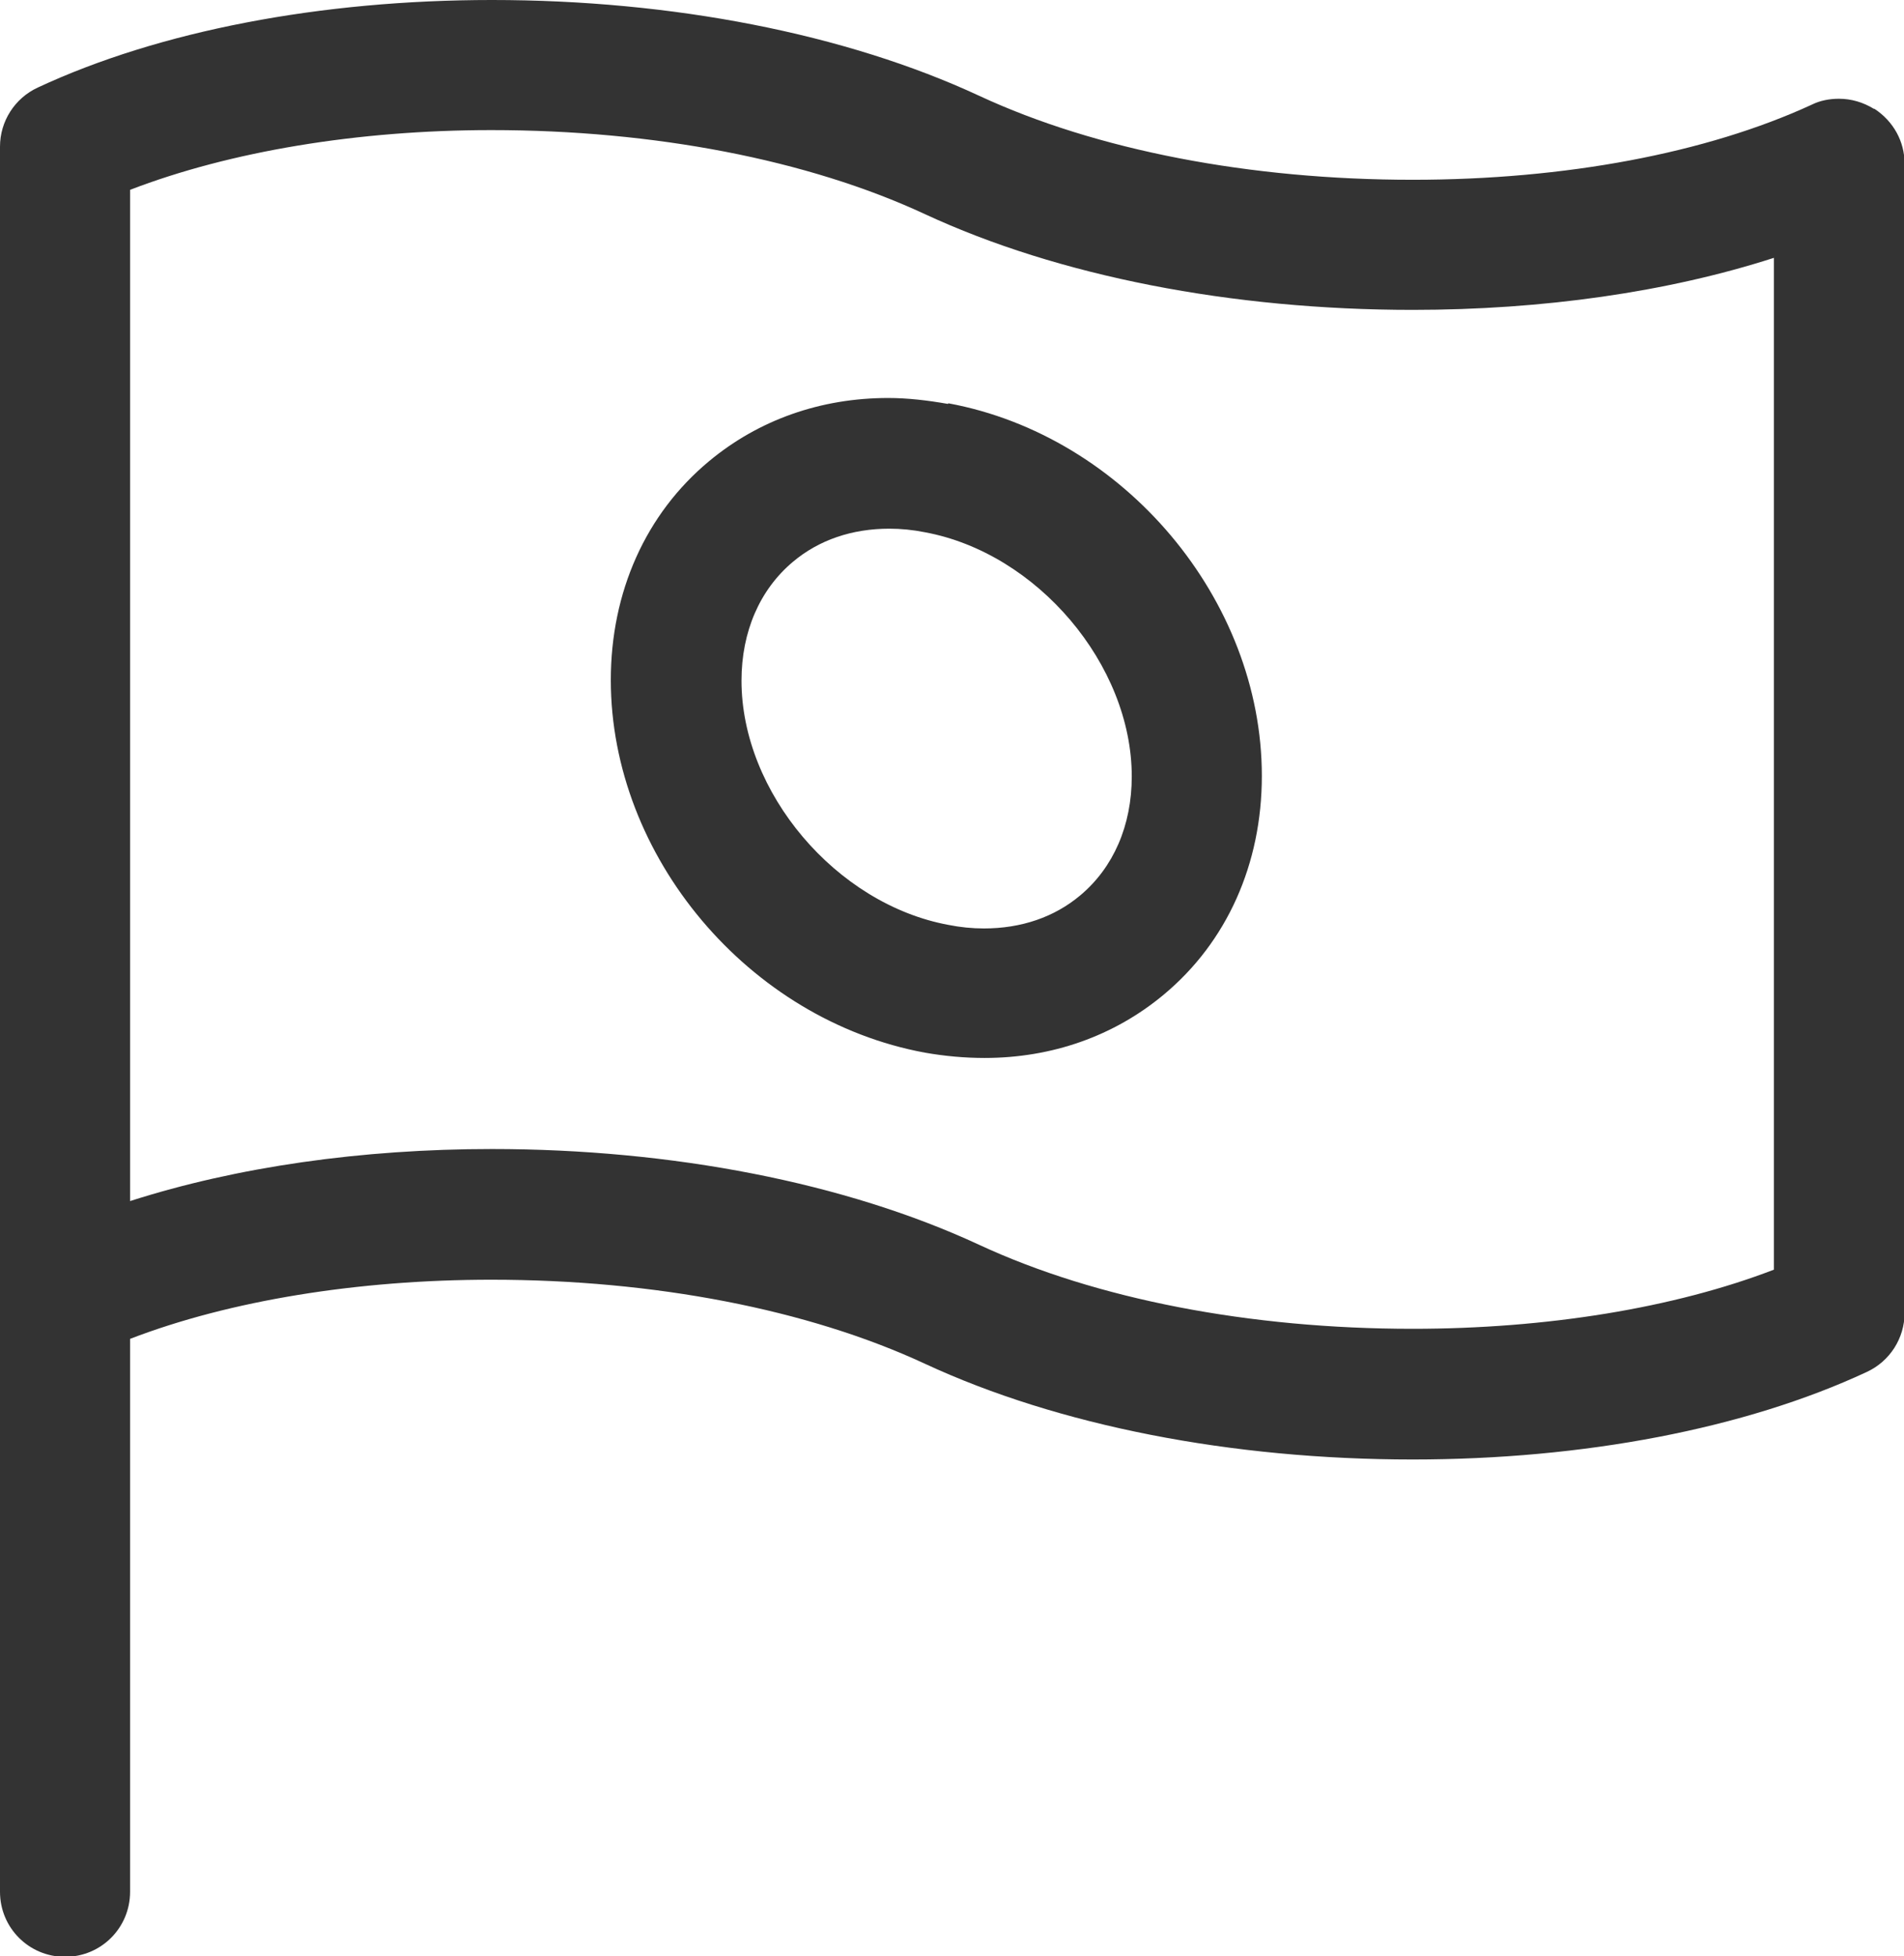
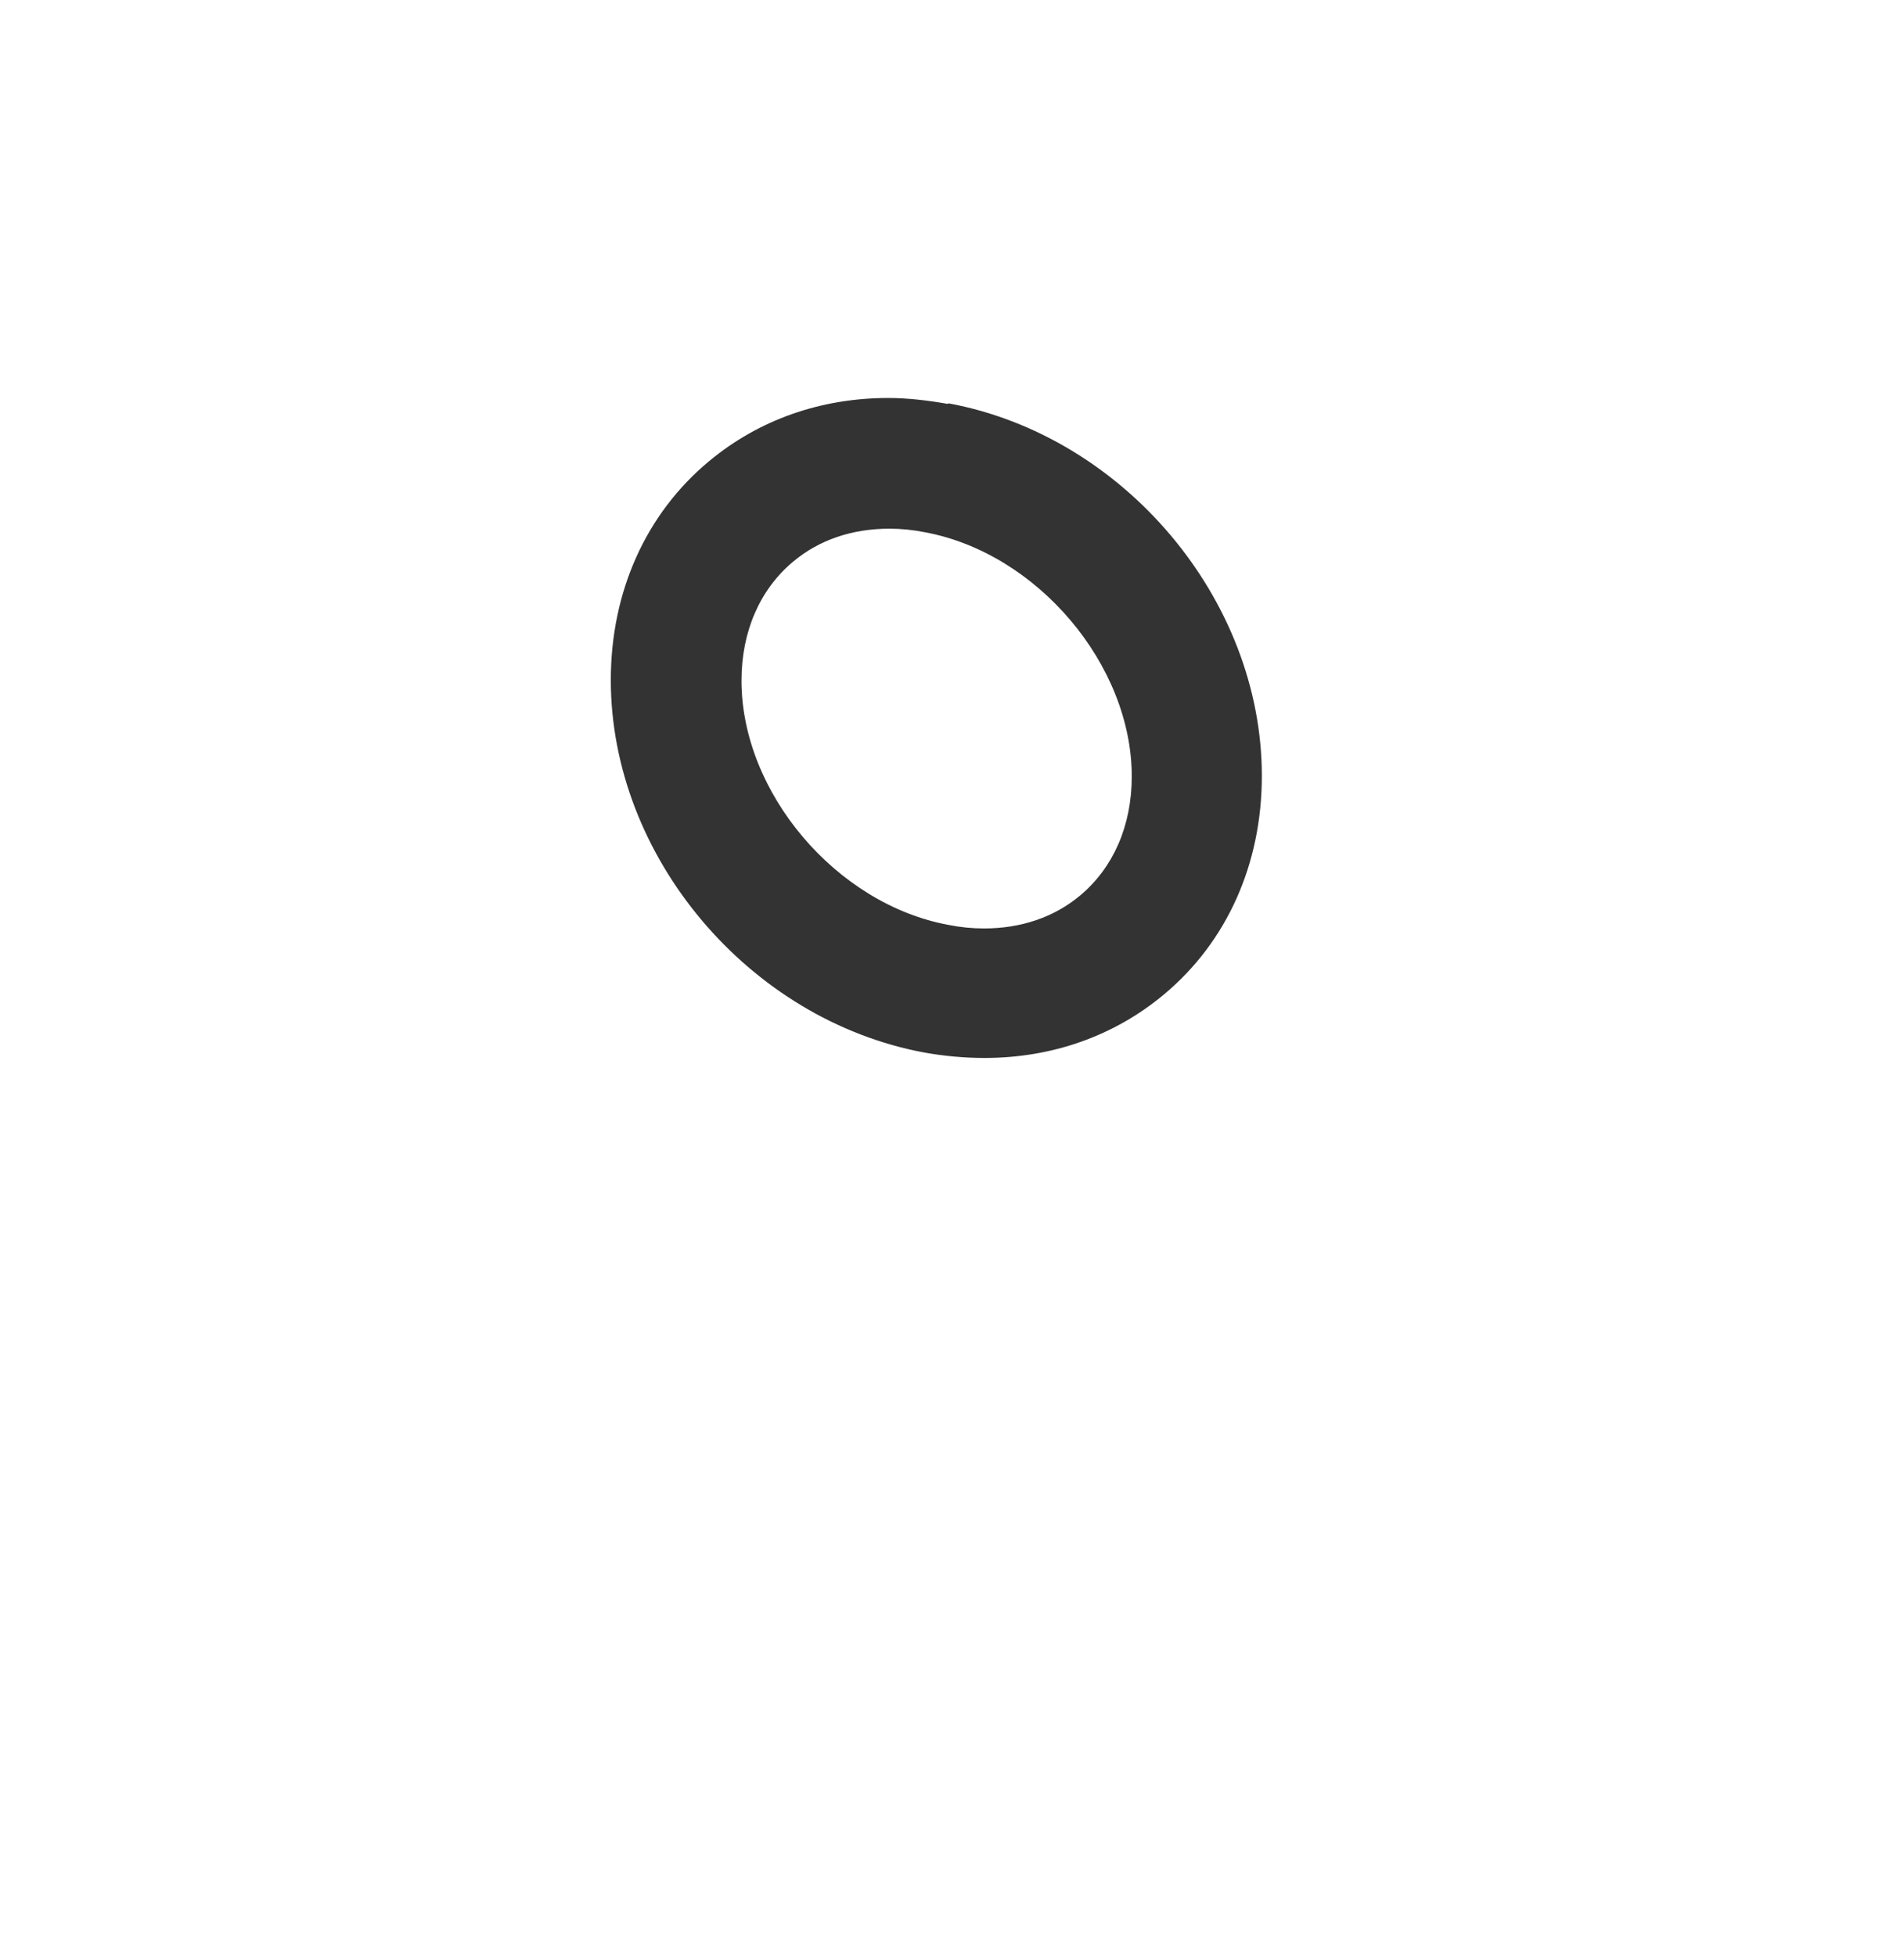
<svg xmlns="http://www.w3.org/2000/svg" id="_レイヤー_2" data-name="レイヤー 2" viewBox="0 0 32.2 33.08">
  <defs>
    <style>
      .cls-1 {
        fill: #333;
        stroke-width: 0px;
      }
    </style>
  </defs>
  <g id="common">
    <g id="icon_japan">
-       <path class="cls-1" d="m31.69,1.84c-.18-.11-.38-.17-.59-.17-.16,0-.32.03-.46.1-1.78.82-4.17,1.27-6.75,1.27-2.75,0-5.35-.5-7.33-1.42-2.26-1.05-5.19-1.62-8.24-1.62C5.43,0,2.7.52.64,1.48c-.39.18-.64.57-.64,1v29.51c0,.61.49,1.1,1.1,1.1s1.1-.49,1.1-1.1v-9.35c1.69-.65,3.86-1,6.11-1,2.75,0,5.35.5,7.33,1.42,2.26,1.05,5.19,1.62,8.25,1.62,2.89,0,5.62-.52,7.68-1.48.39-.18.64-.57.64-1V2.77c0-.38-.19-.72-.51-.93Zm-1.69,2.53v17.1c-1.69.65-3.85,1-6.11,1-2.75,0-5.35-.5-7.33-1.42-2.26-1.05-5.19-1.62-8.24-1.62-2.2,0-4.31.3-6.12.88V3.21c1.69-.65,3.85-1.01,6.11-1.01,2.75,0,5.35.5,7.33,1.42,2.26,1.05,5.19,1.62,8.25,1.62,2.2,0,4.31-.3,6.11-.88Z" />
      <path class="cls-1" d="m16.03,6.83c-.34-.06-.68-.1-1.01-.1-1.14,0-2.19.37-3.03,1.07-1.07.89-1.66,2.21-1.66,3.7,0,2.98,2.33,5.75,5.31,6.3.34.06.68.09,1.01.09,1.14,0,2.19-.37,3.03-1.07,1.07-.89,1.66-2.21,1.66-3.7,0-2.98-2.33-5.75-5.3-6.3Zm2.24,8.31c-.44.37-1,.56-1.63.56-.2,0-.4-.02-.6-.06-1.9-.35-3.5-2.24-3.5-4.13,0-.83.31-1.54.87-2.01.44-.37,1-.56,1.63-.56.2,0,.4.02.6.06,1.9.35,3.5,2.24,3.5,4.13,0,.83-.31,1.54-.87,2.01Z" />
    </g>
  </g>
</svg>